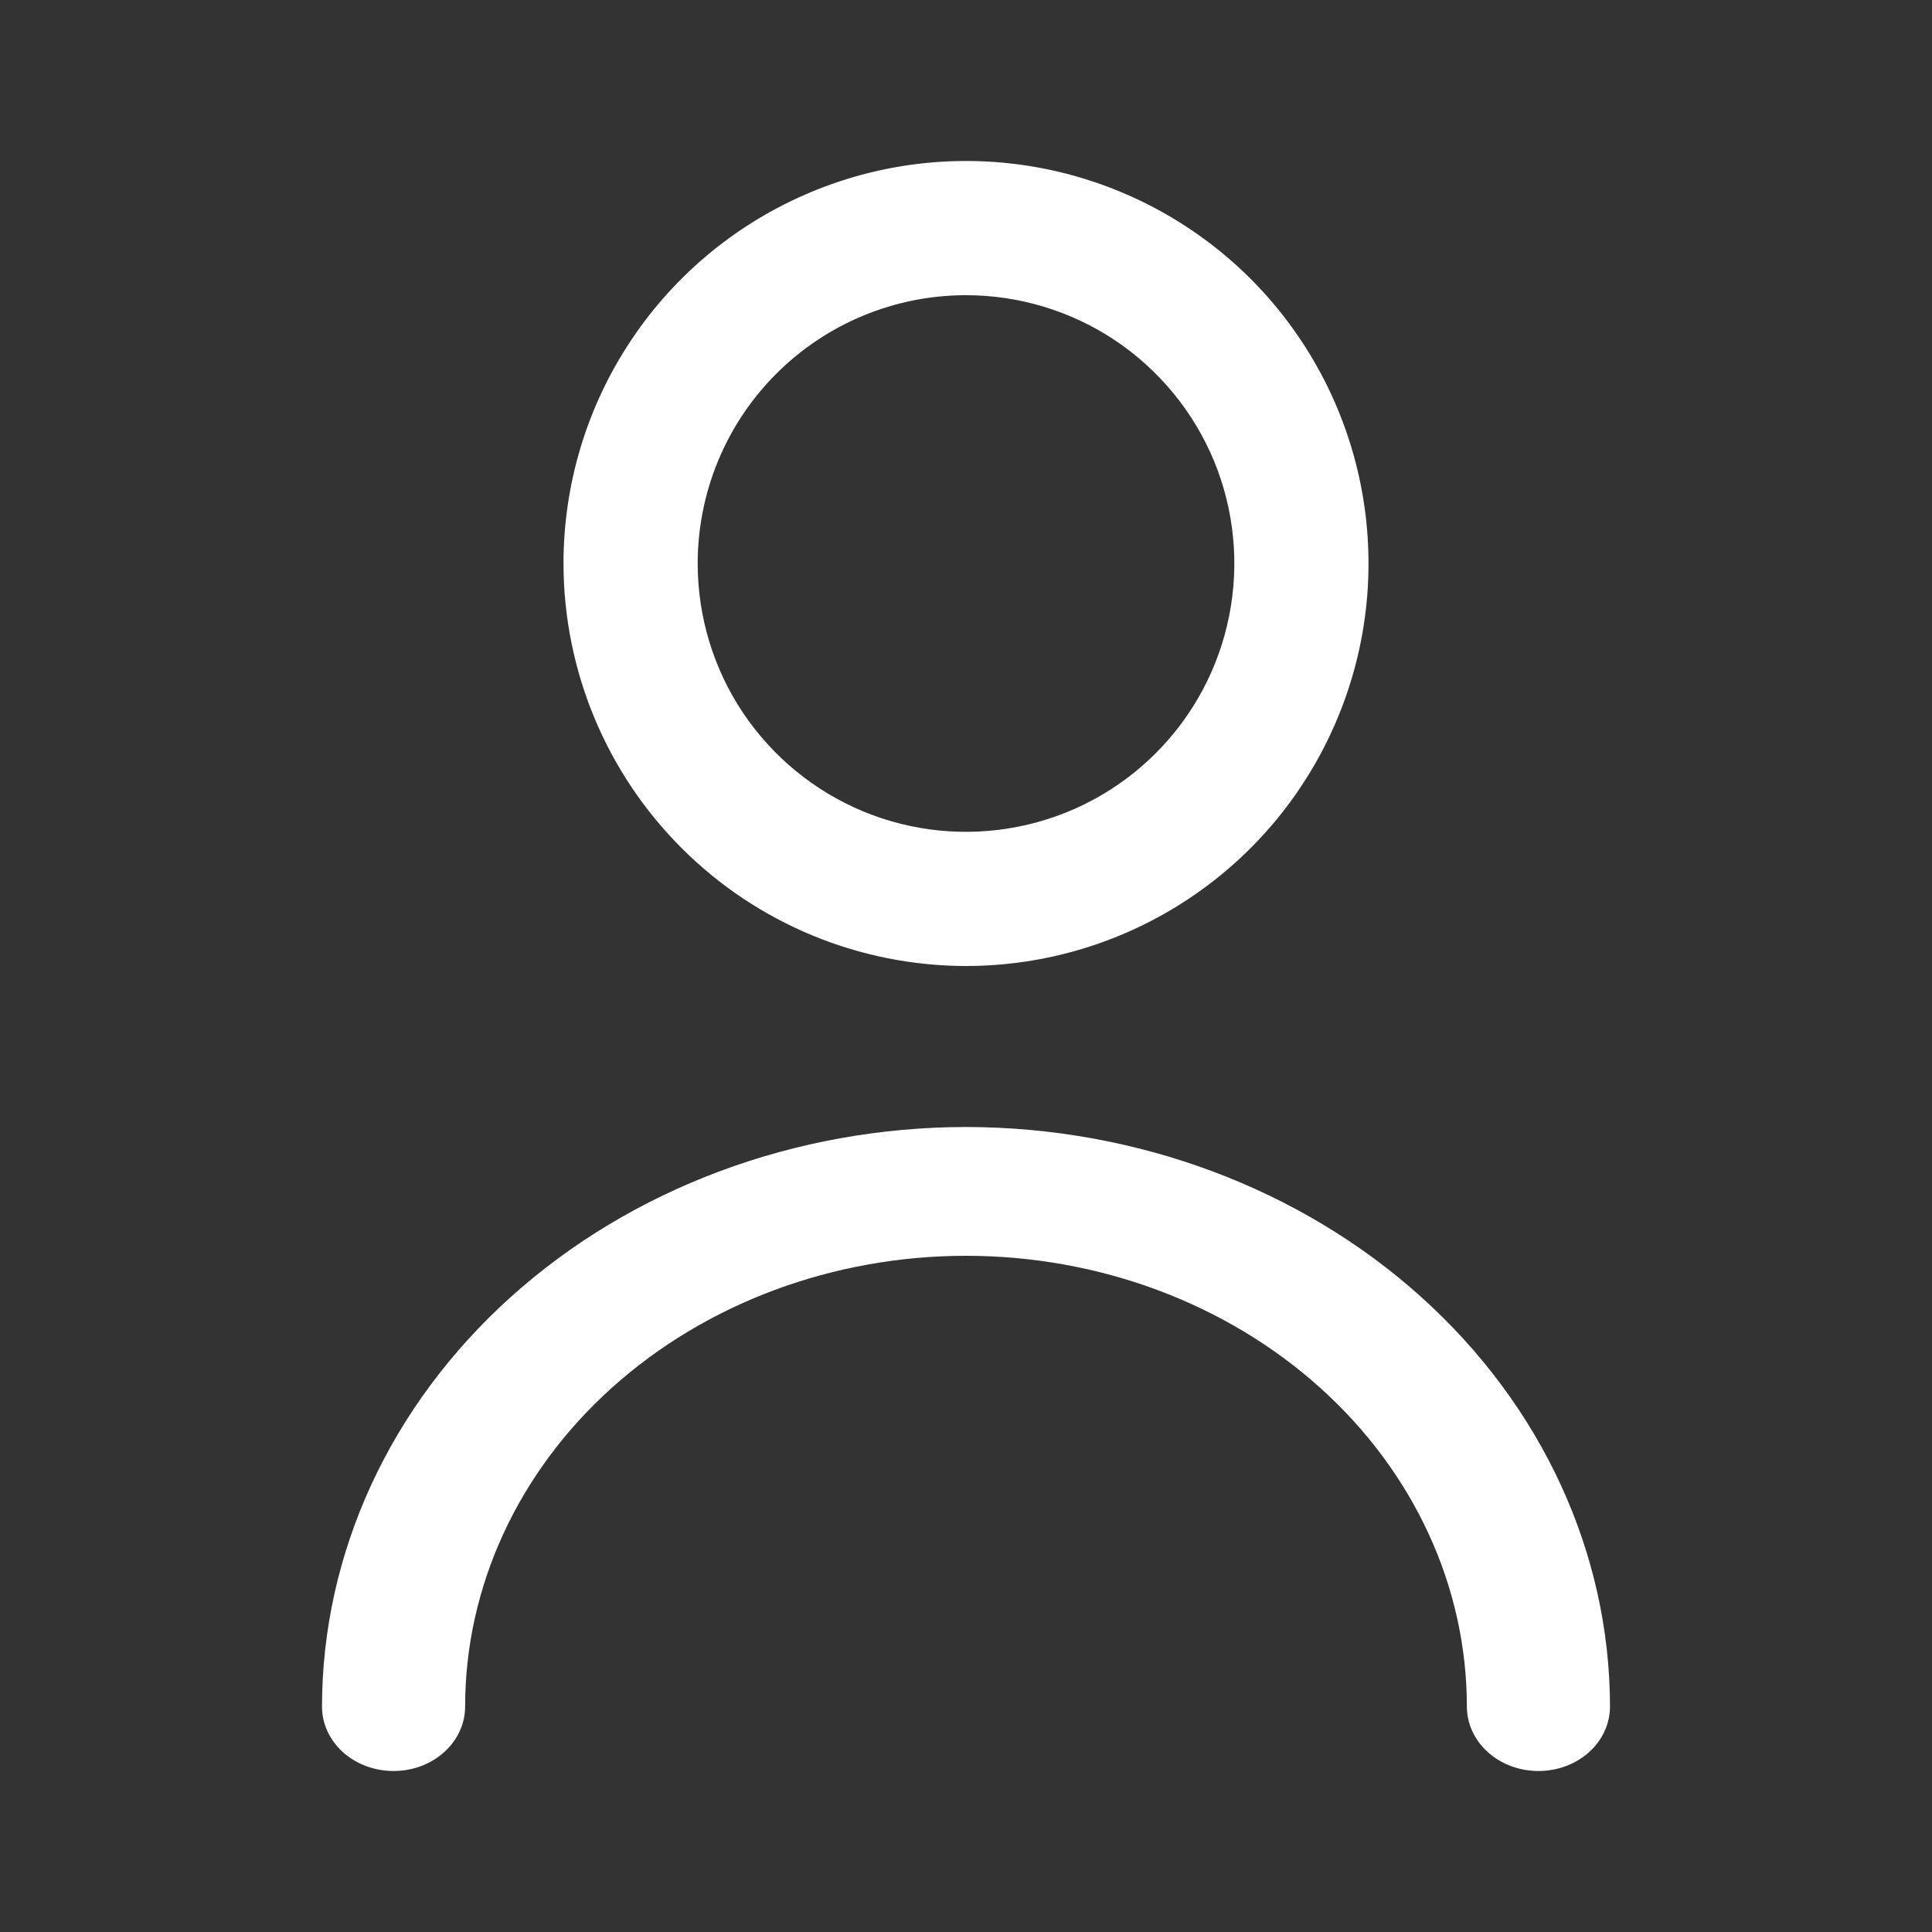
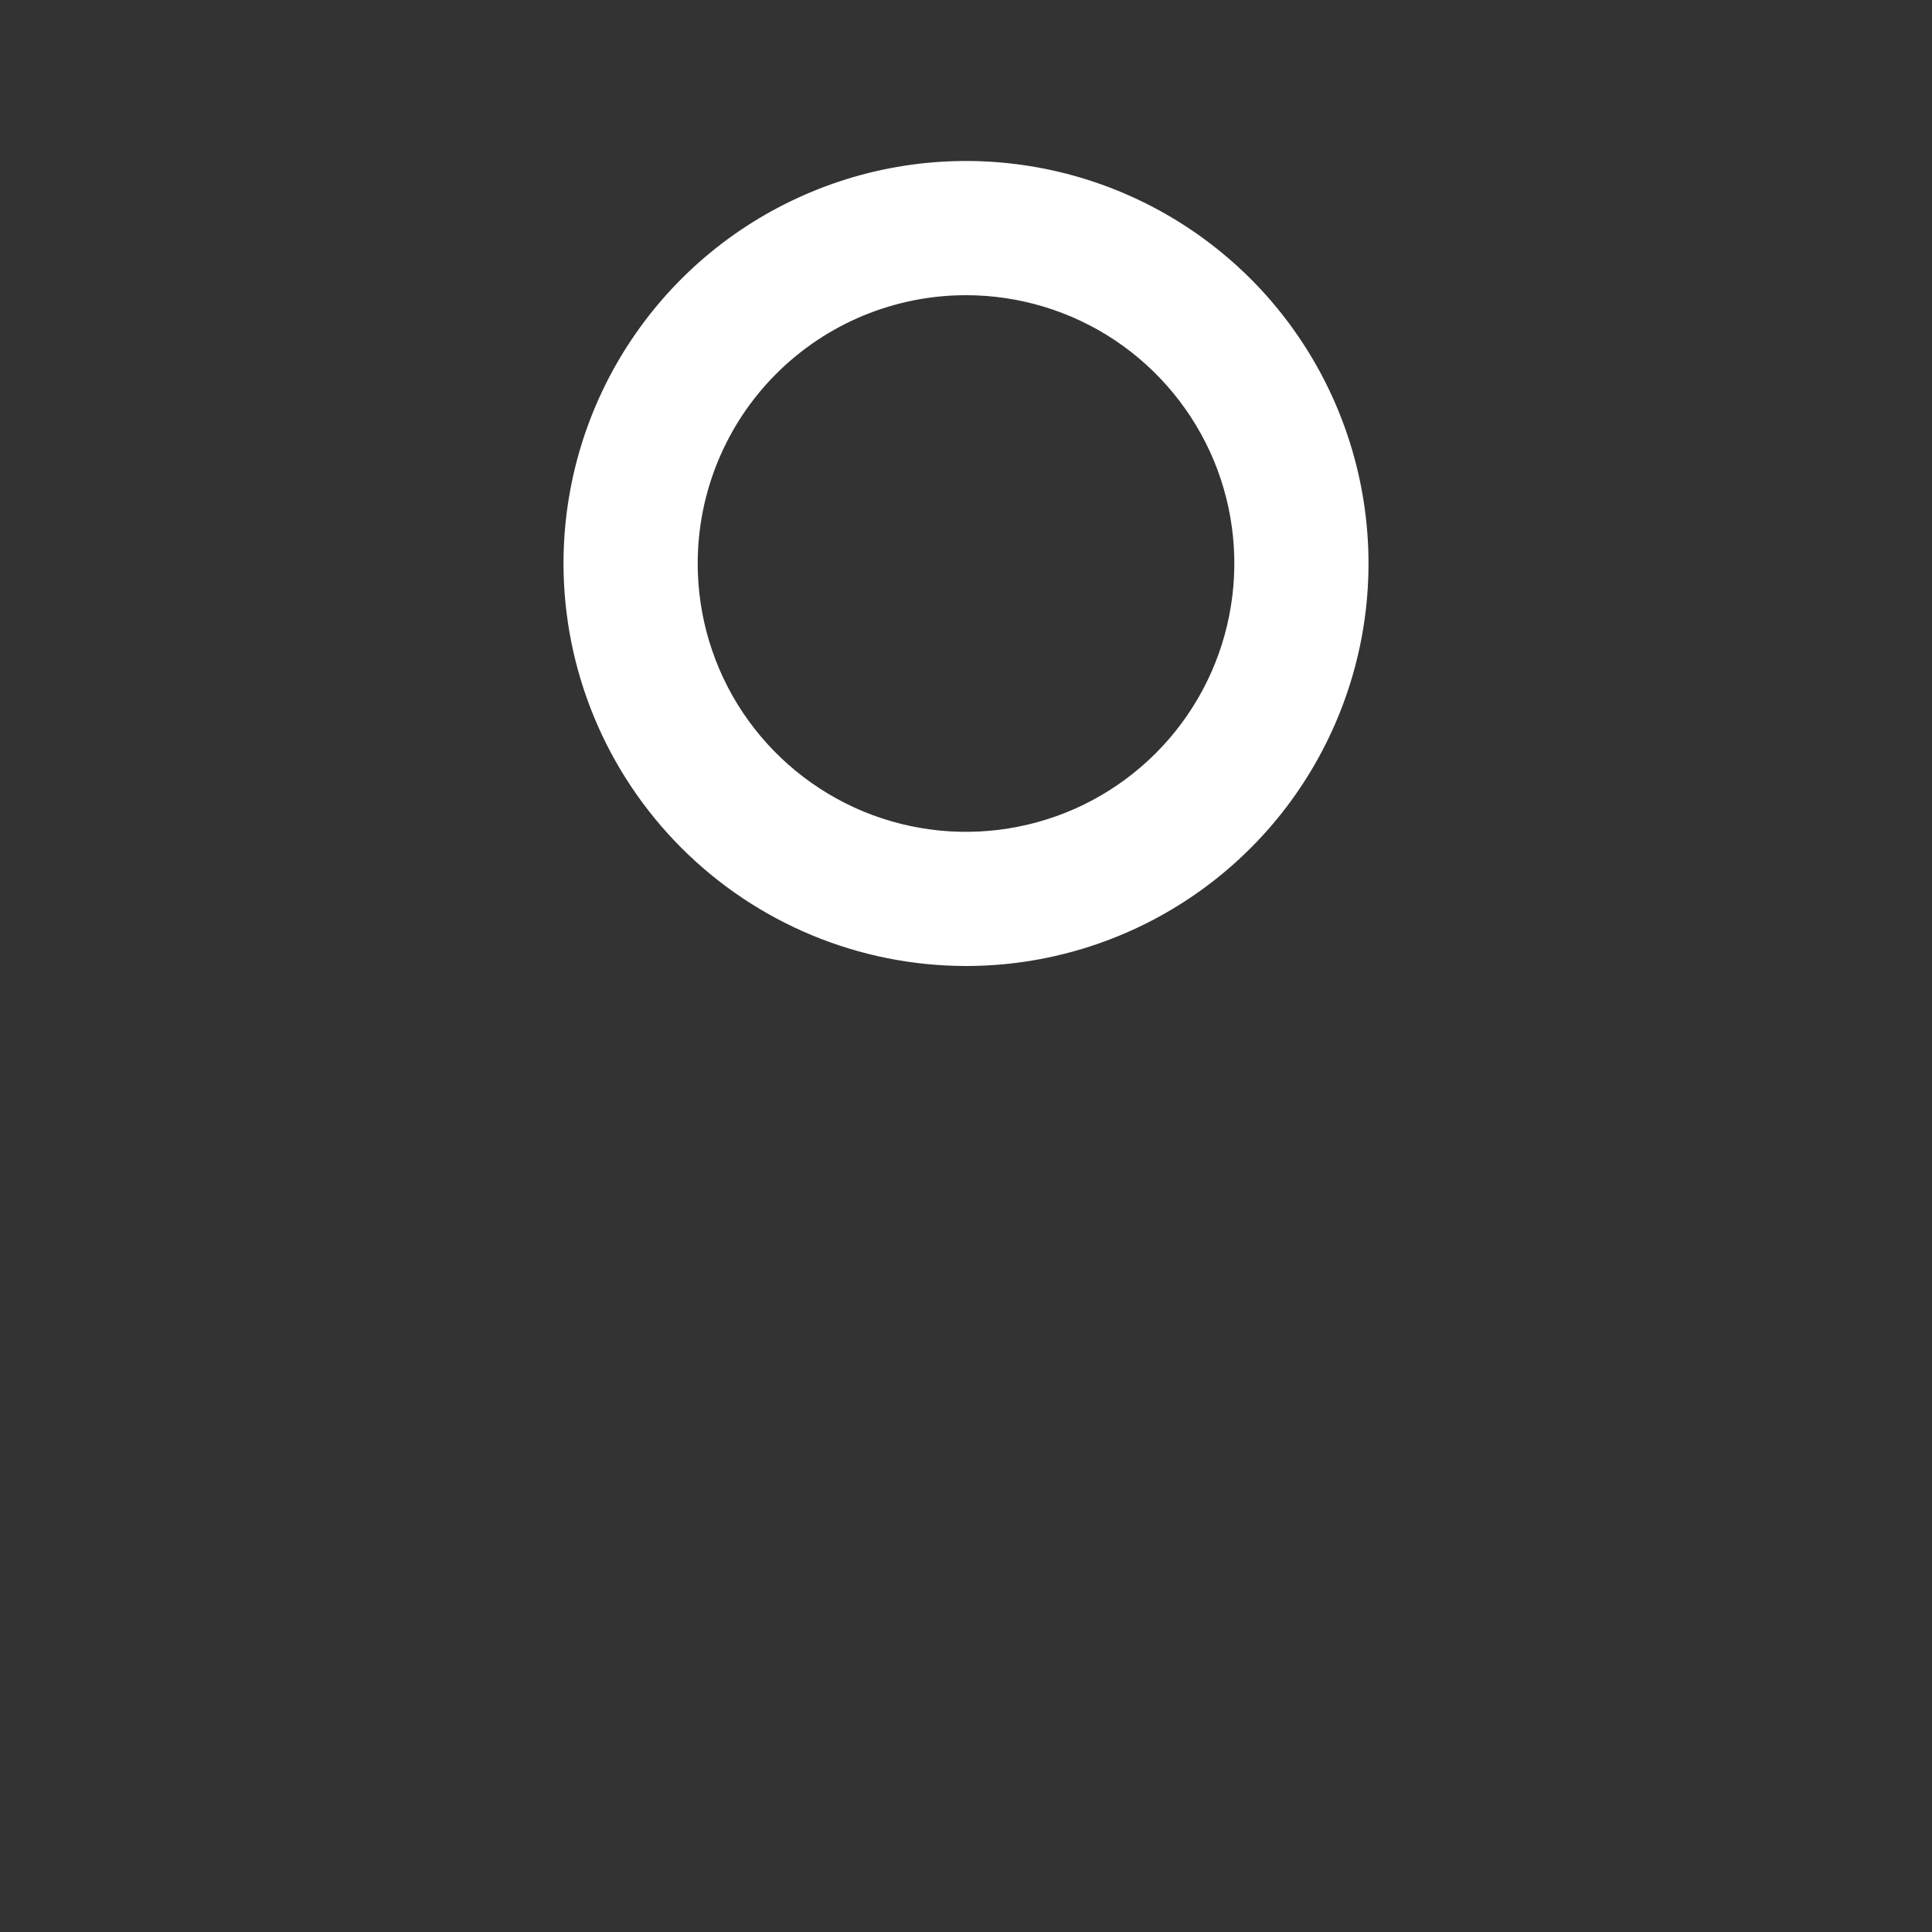
<svg xmlns="http://www.w3.org/2000/svg" width="24" height="24" viewBox="0 0 24 24" fill="none">
  <rect x="0" y="0" width="24" height="24" fill="#333333" stroke="none" />
  <path d="M12 12C12.989 12 13.956 11.707 14.778 11.157C15.6 10.608 16.241 9.827 16.619 8.913C16.998 8 17.097 6.994 16.904 6.025C16.711 5.055 16.235 4.164 15.536 3.464C14.836 2.765 13.945 2.289 12.976 2.096C12.005 1.903 11 2.002 10.087 2.381C9.173 2.759 8.392 3.4 7.843 4.222C7.293 5.044 7 6.011 7 7C7.001 8.326 7.529 9.597 8.466 10.534C9.403 11.472 10.674 11.999 12 12ZM12 3.667C12.659 3.667 13.304 3.862 13.852 4.228C14.4 4.595 14.827 5.115 15.08 5.724C15.332 6.333 15.398 7.004 15.269 7.65C15.141 8.297 14.823 8.891 14.357 9.357C13.891 9.823 13.297 10.141 12.65 10.269C12.004 10.398 11.334 10.332 10.724 10.08C10.115 9.827 9.595 9.4 9.228 8.852C8.862 8.304 8.667 7.659 8.667 7C8.667 6.116 9.018 5.268 9.643 4.643C10.268 4.018 11.116 3.667 12 3.667Z" fill="white" />
-   <path d="M12 14C9.879 14.002 7.846 14.761 6.346 16.111C4.846 17.461 4.002 19.291 4 21.2C4 21.412 4.094 21.616 4.26 21.766C4.427 21.916 4.653 22 4.889 22C5.125 22 5.351 21.916 5.517 21.766C5.684 21.616 5.778 21.412 5.778 21.2C5.778 19.715 6.433 18.29 7.6 17.24C8.767 16.19 10.35 15.6 12 15.6C13.65 15.6 15.233 16.19 16.4 17.24C17.567 18.29 18.222 19.715 18.222 21.2C18.222 21.412 18.316 21.616 18.483 21.766C18.649 21.916 18.875 22 19.111 22C19.347 22 19.573 21.916 19.74 21.766C19.906 21.616 20 21.412 20 21.2C19.998 19.291 19.154 17.461 17.654 16.111C16.154 14.761 14.121 14.002 12 14Z" fill="white" />
</svg>